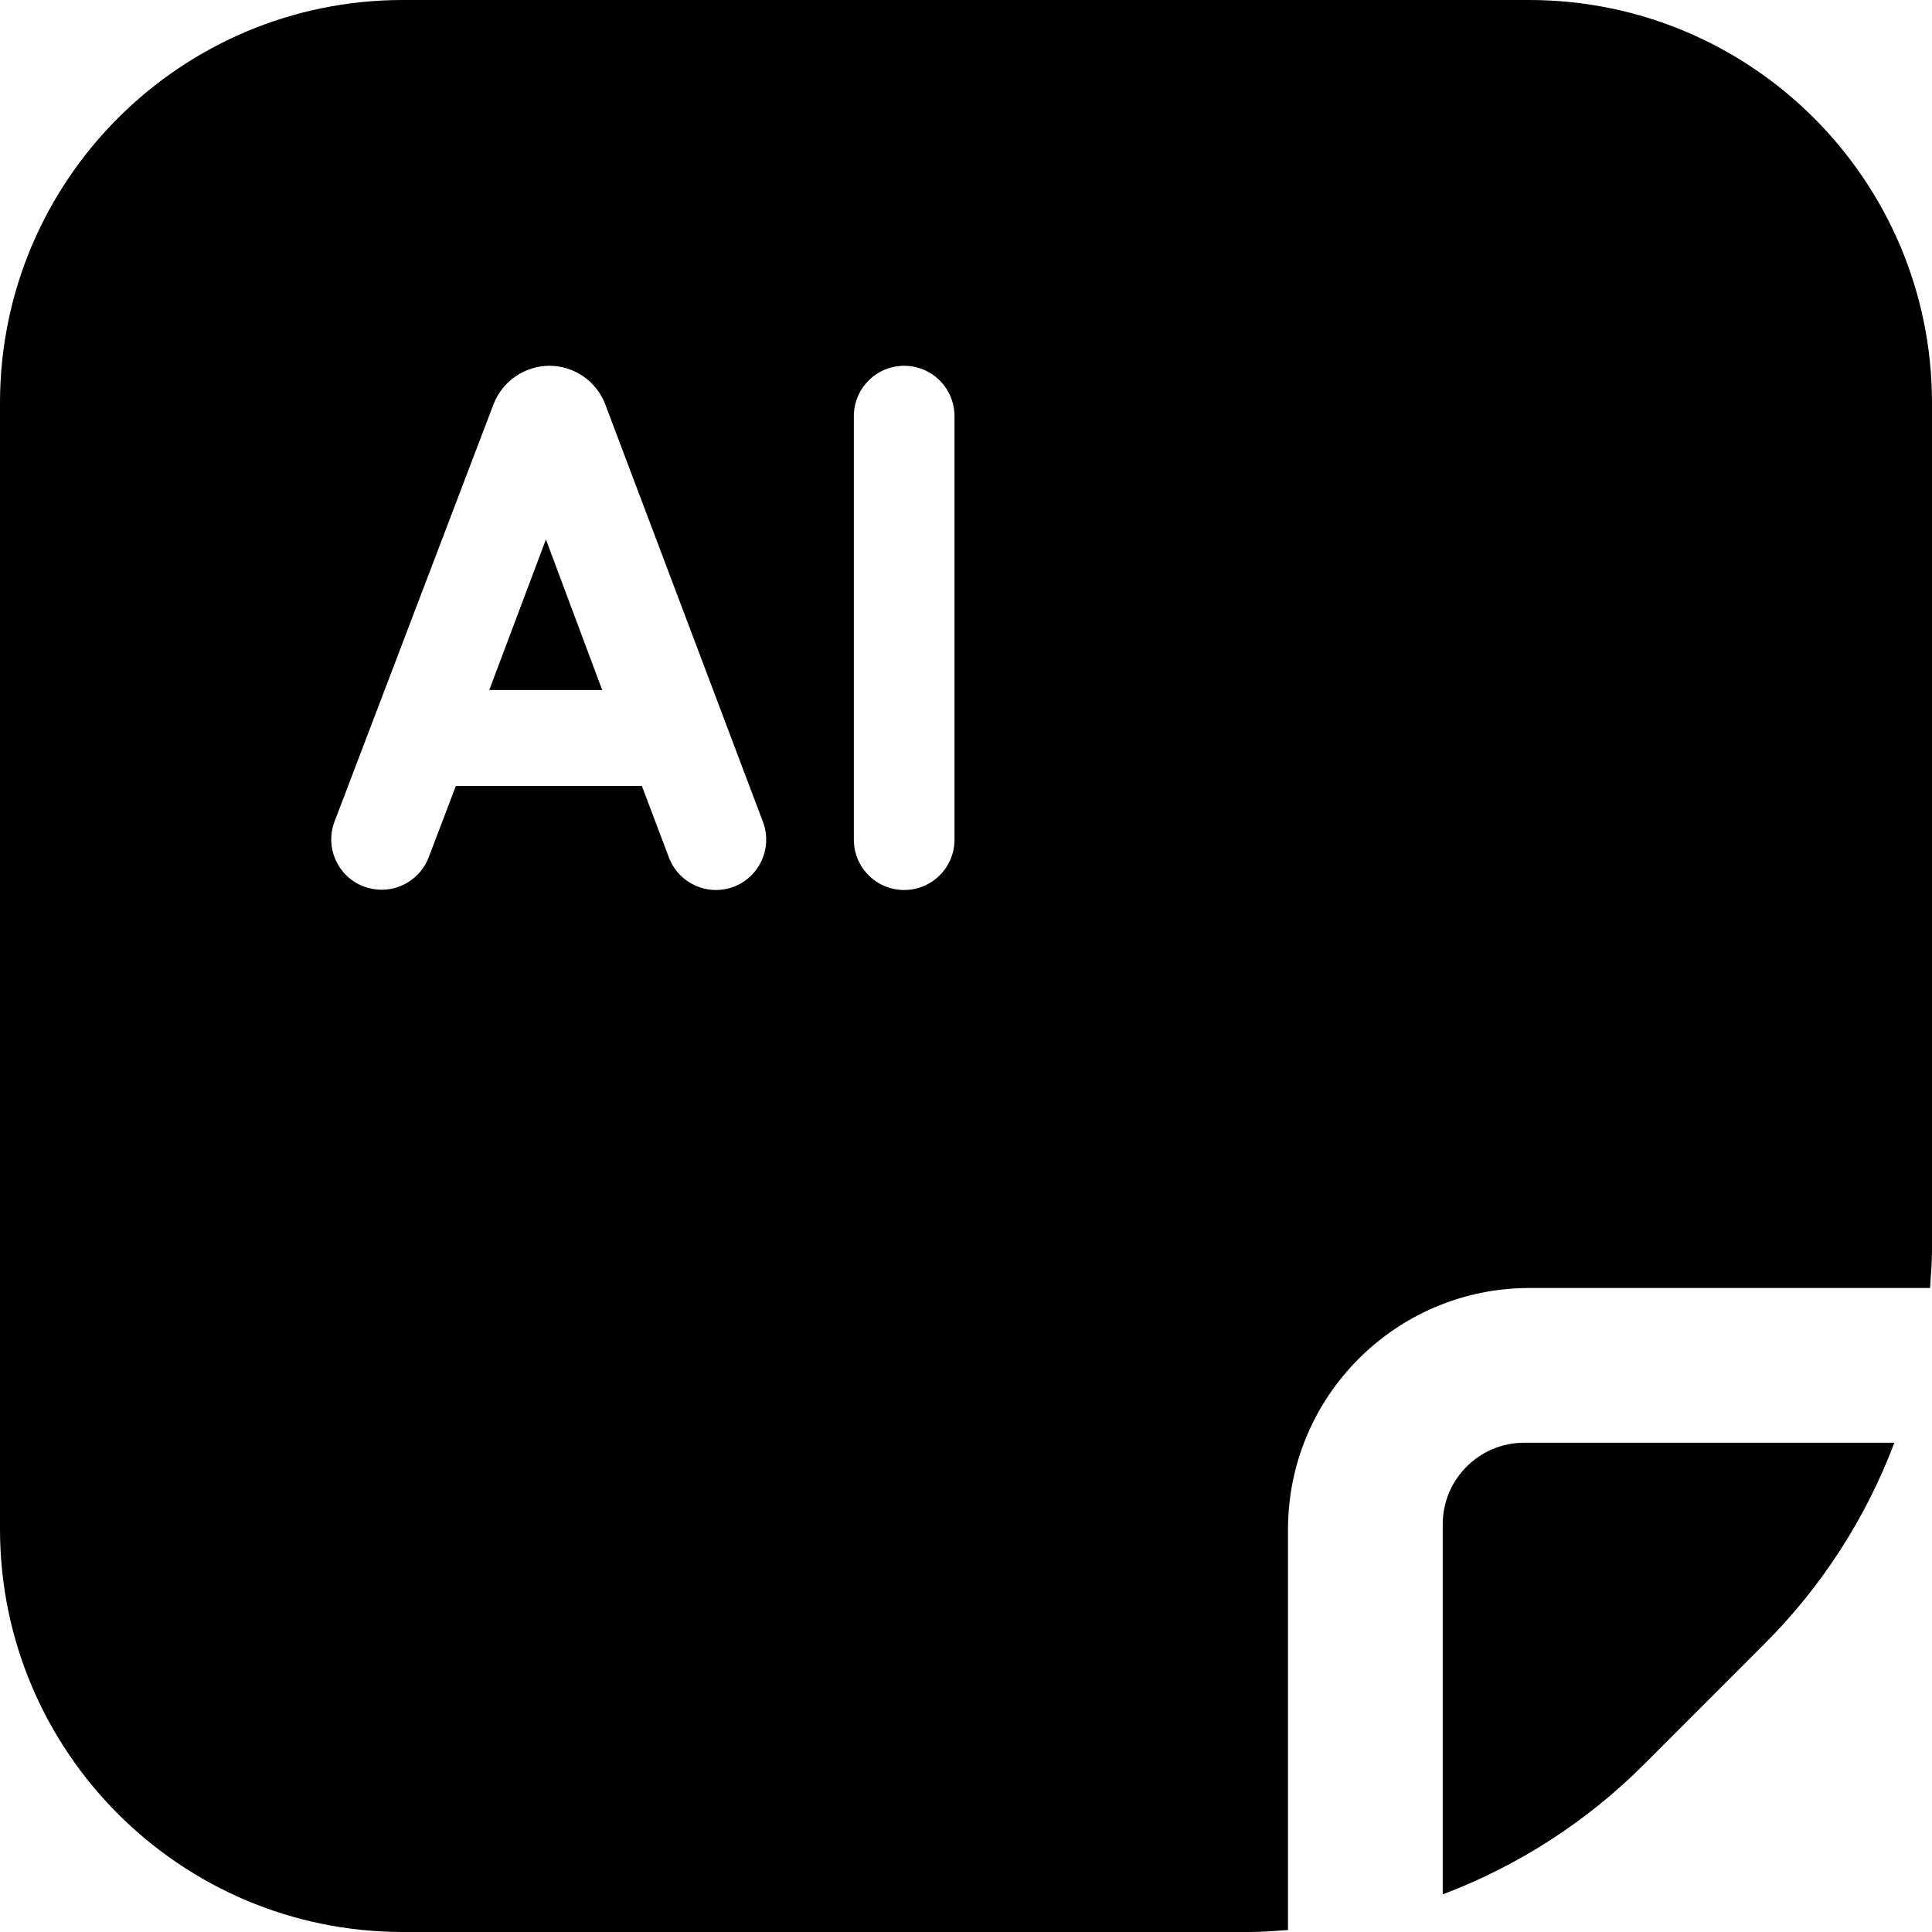
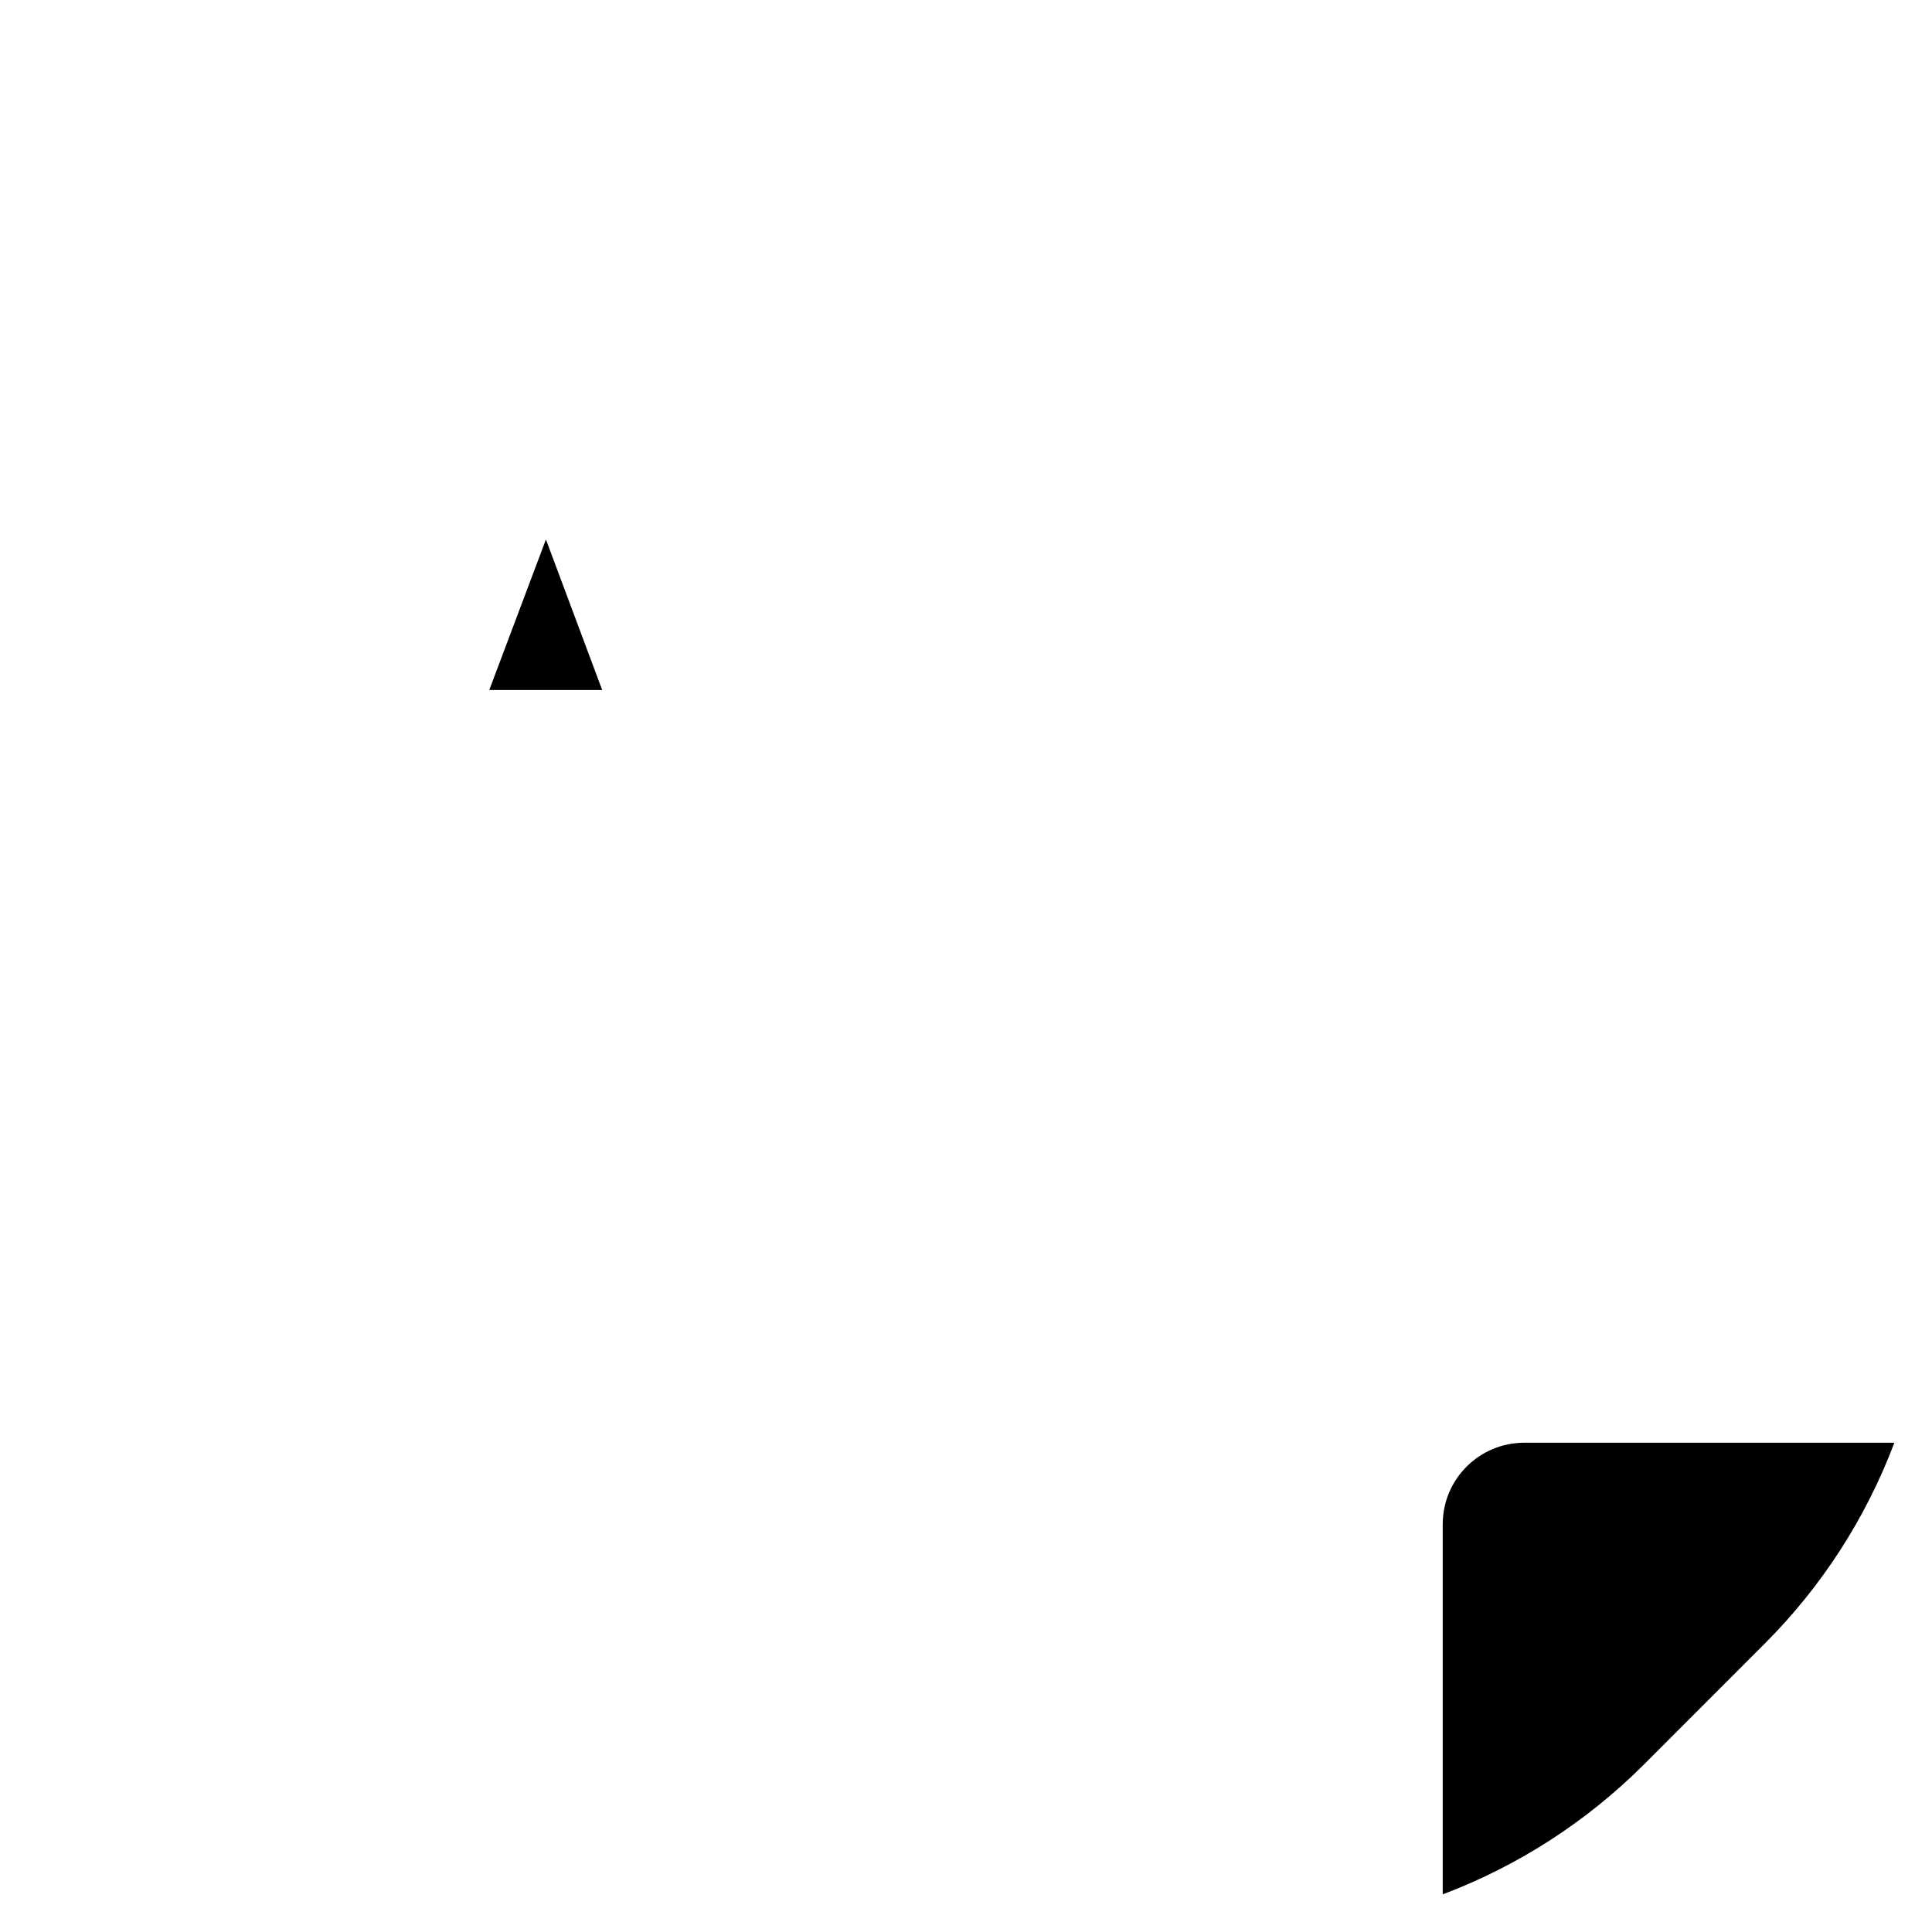
<svg xmlns="http://www.w3.org/2000/svg" width="512" height="512" viewBox="0 0 512 512" fill="none">
  <path d="M129.662 182.857H159.584L144.678 142.961L129.662 182.857Z" fill="black" />
-   <path d="M405.332 0H106.667C47.786 0.071 0.071 47.786 0 106.667V405.333C0.071 464.213 47.786 511.929 106.667 511.999H330.986C334.463 511.999 337.898 511.722 341.333 511.487V405.332C341.333 369.986 369.987 341.332 405.333 341.332H511.488C511.723 337.897 512 334.463 512 330.985V106.666C511.929 47.786 464.213 0.071 405.332 0ZM194.432 235.008C187.54 237.587 179.86 234.105 177.259 227.221L170.112 208.298H120.811L113.579 227.263C111.587 232.408 106.637 235.798 101.12 235.796C99.502 235.787 97.898 235.491 96.384 234.921C89.5 232.306 86.04 224.605 88.655 217.722C88.657 217.716 88.659 217.711 88.661 217.705L130.794 107.113C133.172 100.994 139.056 96.956 145.621 96.937C152.062 96.957 157.853 100.868 160.277 106.836L202.176 217.769C204.8 224.662 201.339 232.377 194.446 235.001C194.441 235.004 194.437 235.006 194.432 235.008ZM252.949 222.528C252.949 229.892 246.979 235.861 239.616 235.861C232.253 235.861 226.283 229.891 226.283 222.528V110.272C226.283 102.908 232.253 96.939 239.616 96.939C246.979 96.939 252.949 102.909 252.949 110.272V222.528Z" fill="black" />
  <path d="M382.338 403.943V502.026C402.322 494.479 420.476 482.769 435.593 467.675L467.654 435.593C482.766 420.486 494.484 402.331 502.026 382.338H403.943C392.01 382.339 382.338 392.011 382.338 403.943Z" fill="black" />
</svg>